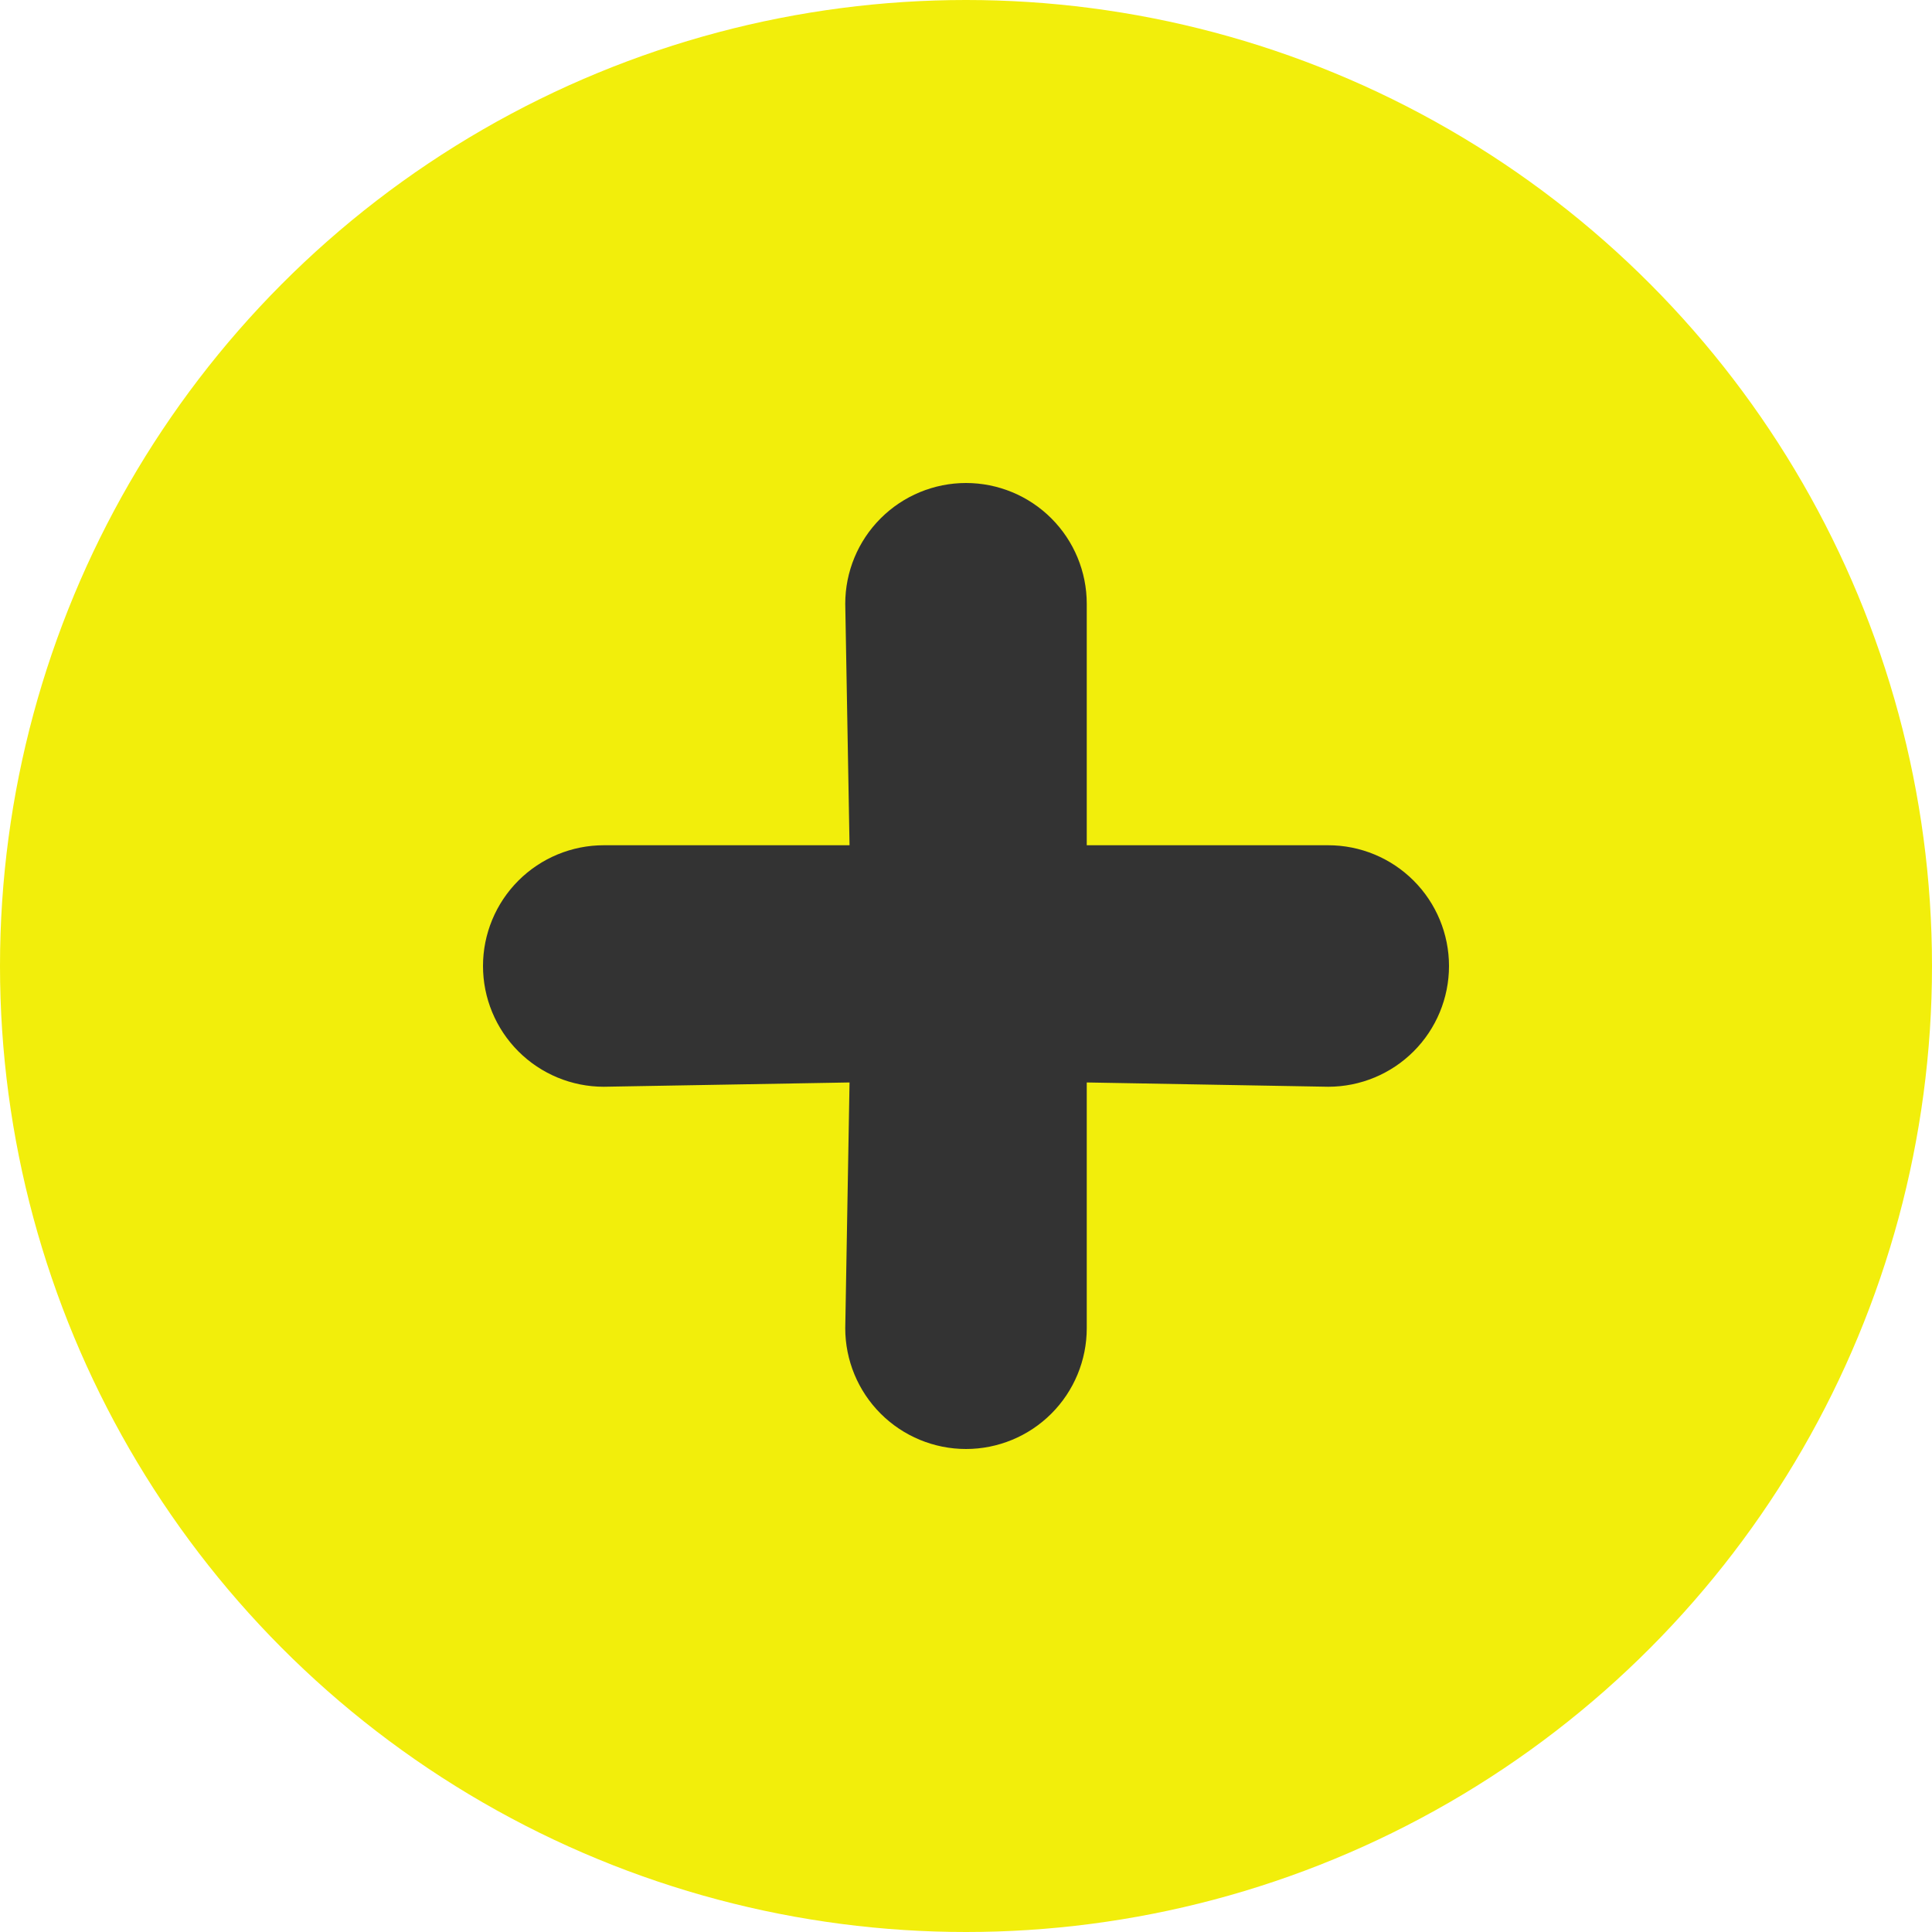
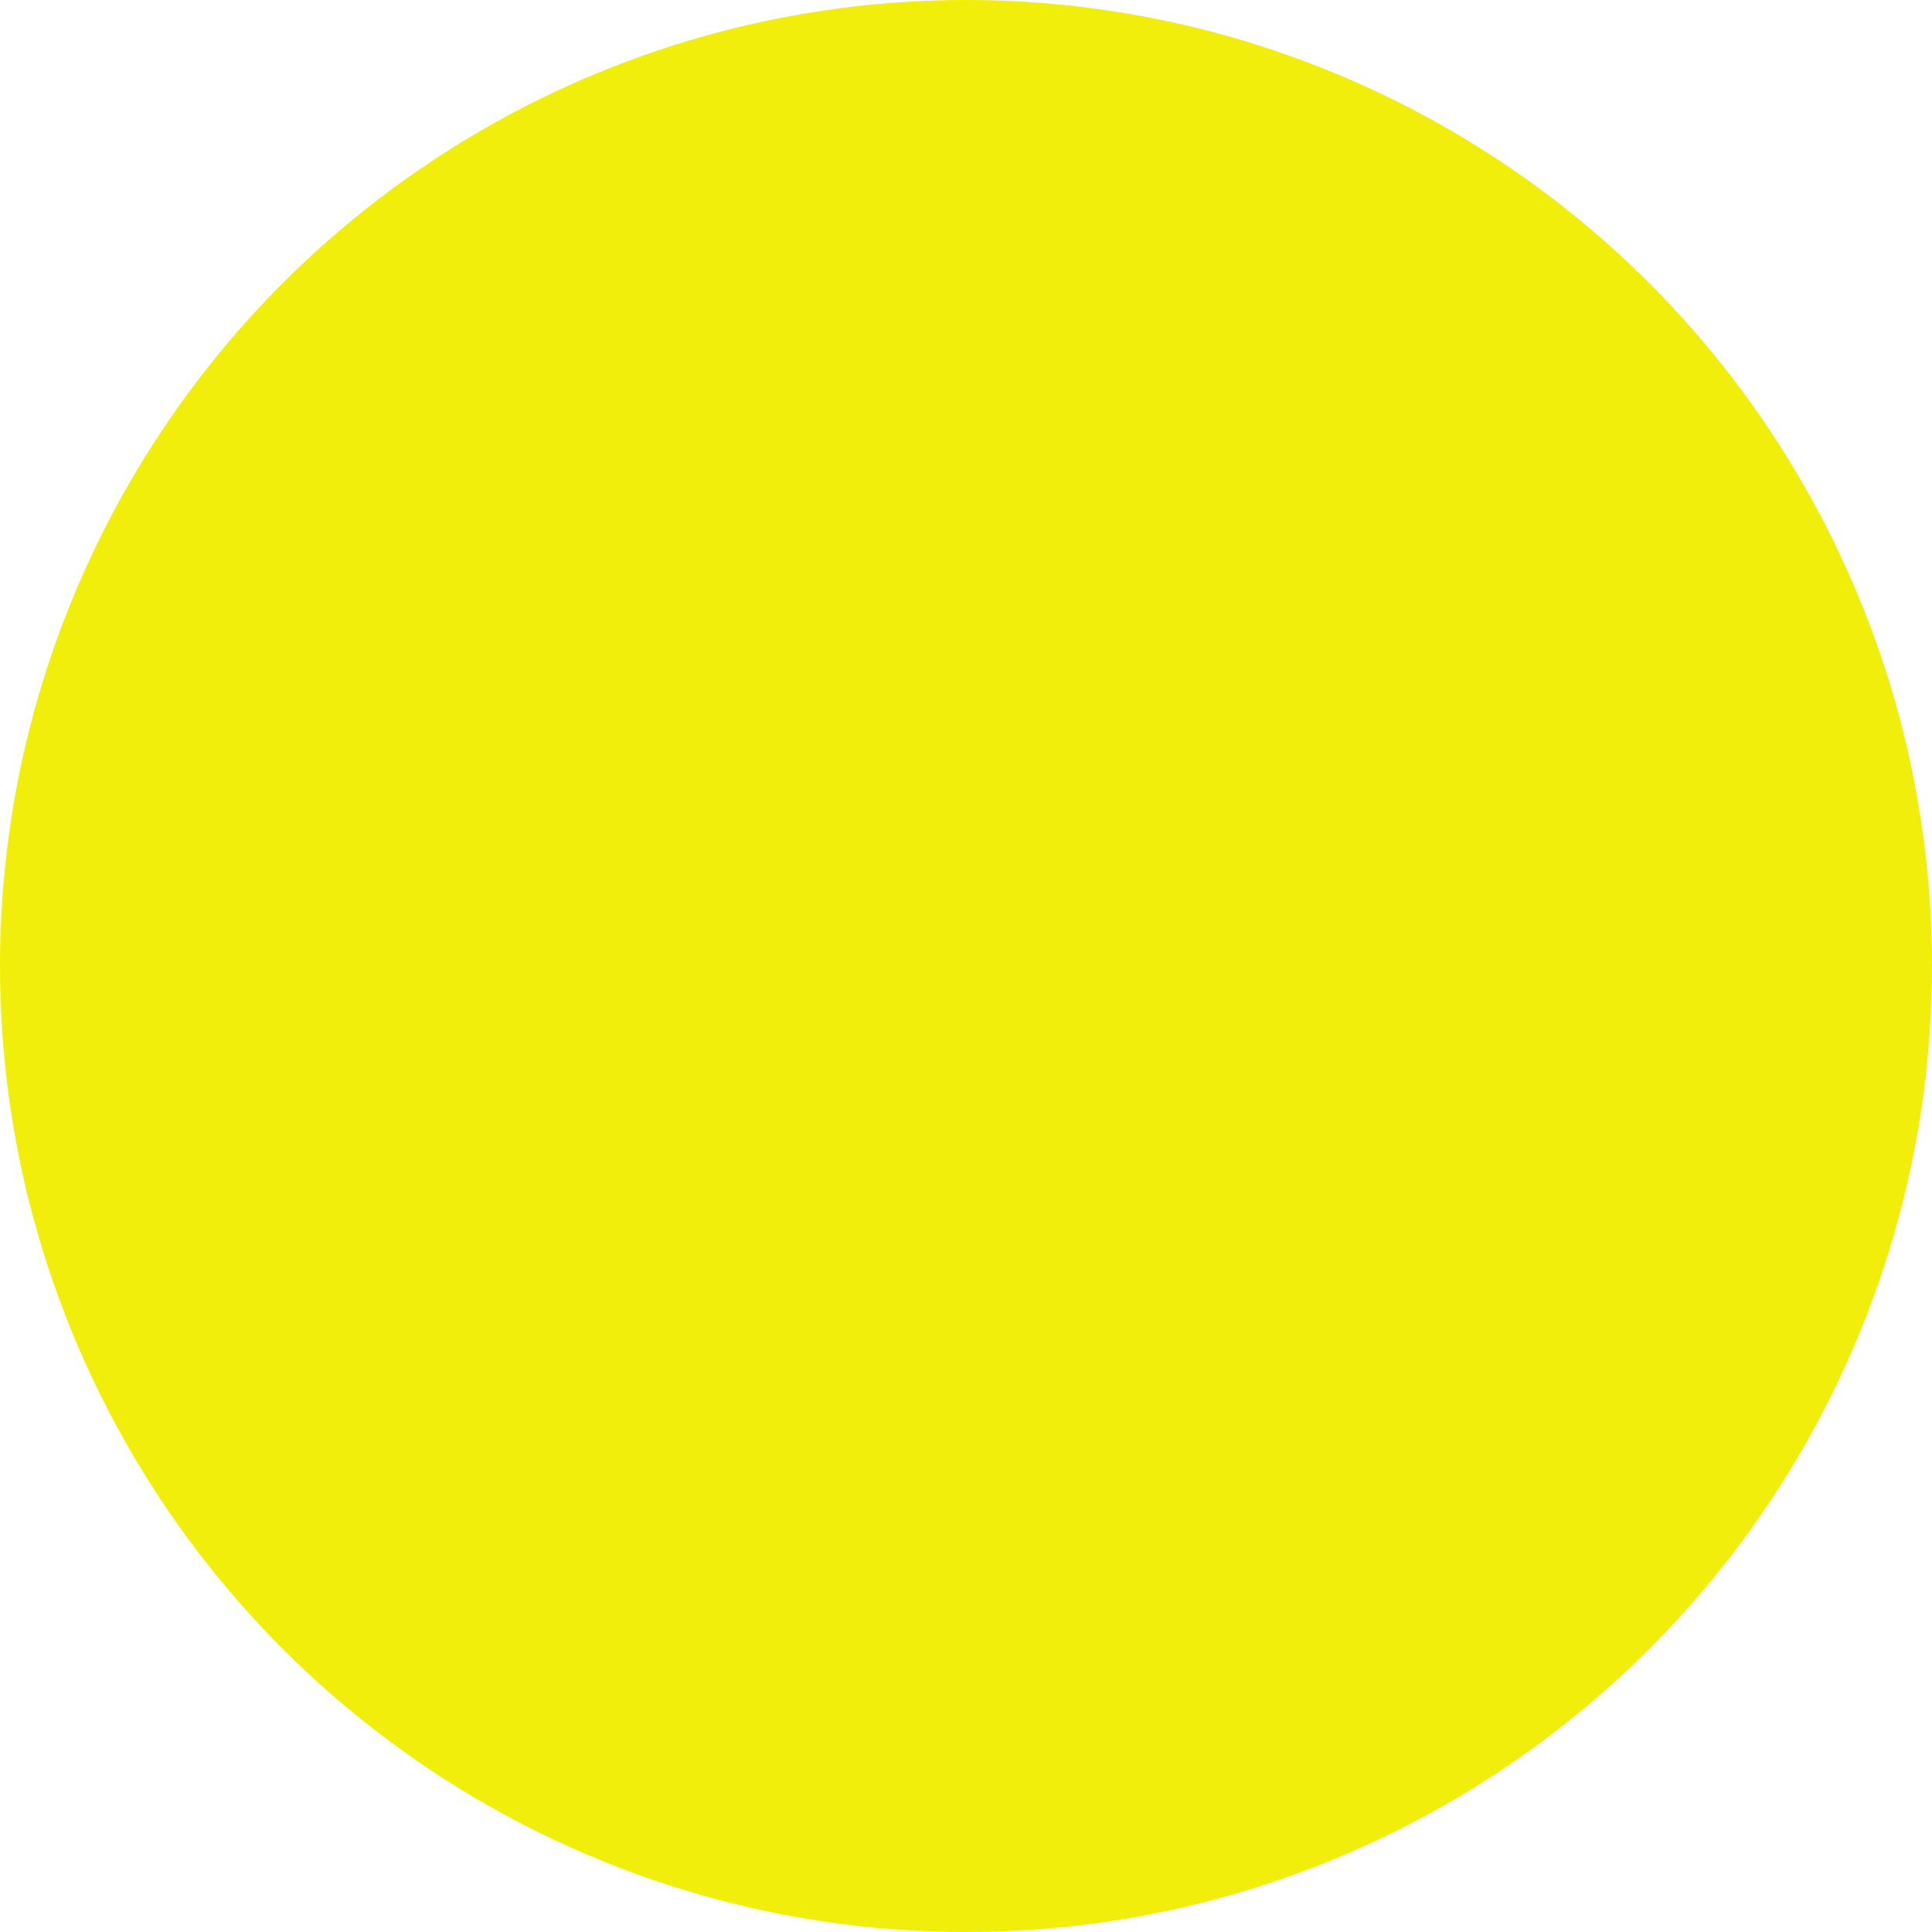
<svg xmlns="http://www.w3.org/2000/svg" width="32" height="32" viewBox="0 0 32 32" fill="none">
  <circle cx="16" cy="16" r="16" fill="#F2EE0B" />
-   <path d="M22 14H18V10C18 9.47 17.789 8.961 17.414 8.586C17.039 8.211 16.53 8 16 8C15.47 8 14.961 8.211 14.586 8.586C14.211 8.961 14 9.47 14 10L14.071 14H10C9.47 14 8.961 14.211 8.586 14.586C8.211 14.961 8 15.47 8 16C8 16.53 8.211 17.039 8.586 17.414C8.961 17.789 9.47 18 10 18L14.071 17.929L14 22C14 22.53 14.211 23.039 14.586 23.414C14.961 23.789 15.47 24 16 24C16.53 24 17.039 23.789 17.414 23.414C17.789 23.039 18 22.53 18 22V17.929L22 18C22.53 18 23.039 17.789 23.414 17.414C23.789 17.039 24 16.53 24 16C24 15.47 23.789 14.961 23.414 14.586C23.039 14.211 22.53 14 22 14Z" fill="#333333" />
</svg>